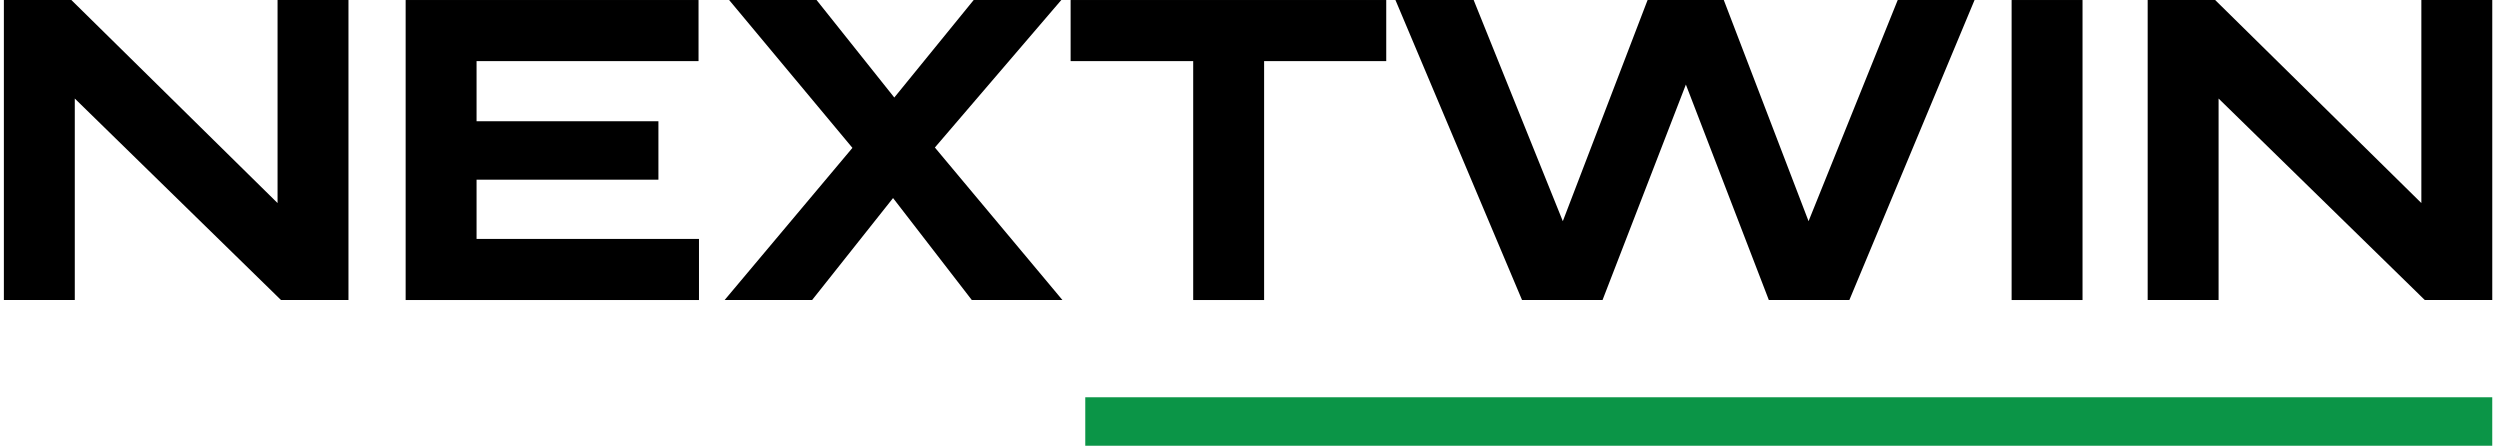
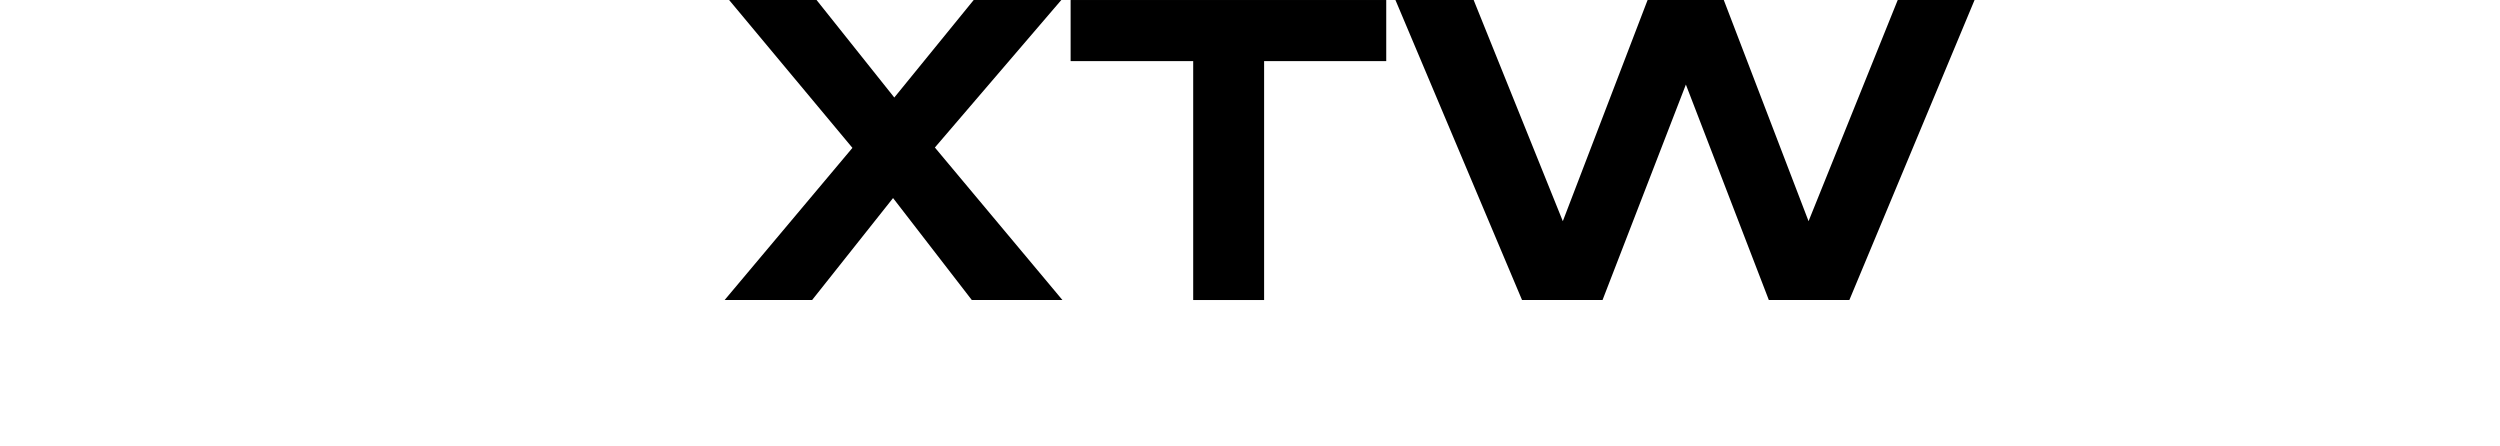
<svg xmlns="http://www.w3.org/2000/svg" width="258" height="46" viewBox="0 0 258 46" fill="none">
-   <path d="M250.184 0.601V21.672L228.569 0.387L228.481 0.301H228.358H222.24H221.94V0.601V30.363V30.663H222.24H228.358H228.658V30.363V9.457L250.275 30.577L250.362 30.663H250.484H256.602H256.902V30.363V0.601V0.301H256.602H250.484H250.184V0.601Z" fill="black" stroke="black" stroke-width="0.6" />
-   <path d="M208.199 0.301H207.899V0.601V30.363V30.663H208.199H214.317H214.617V30.363V0.601V0.301H214.317H208.199Z" fill="black" stroke="black" stroke-width="0.6" />
-   <path d="M157.196 30.479L157.273 30.663H157.472H164.97H165.176L165.25 30.471L173.983 7.893L182.676 30.471L182.75 30.663H182.956H190.454H190.654L190.731 30.478L203.151 0.716L203.324 0.301H202.874H196.25H196.048L195.972 0.489L186.636 23.646L177.762 0.493L177.688 0.301H177.482H170.444H170.238L170.164 0.493L161.29 23.646L151.954 0.489L151.879 0.301H151.676H144.914H144.462L144.638 0.717L157.196 30.479Z" fill="black" stroke="black" stroke-width="0.6" />
+   <path d="M157.196 30.479L157.273 30.663H157.472H164.97H165.176L165.25 30.471L173.983 7.893L182.676 30.471L182.75 30.663H182.956H190.454H190.654L190.731 30.478L203.151 0.716L203.324 0.301H202.874H196.25H196.048L195.972 0.489L186.636 23.646L177.762 0.493L177.688 0.301H177.482H170.444H170.238L170.164 0.493L161.29 23.646L151.954 0.489L151.879 0.301H151.676H144.462L144.638 0.717L157.196 30.479Z" fill="black" stroke="black" stroke-width="0.6" />
  <path d="M111.088 0.301H110.788V0.601V5.707V6.007H111.088H123.438V30.363V30.663H123.738H129.856H130.156V30.363V6.007H142.46H142.76V5.707V0.601V0.301H142.46H111.088Z" fill="black" stroke="black" stroke-width="0.6" />
  <path d="M100.77 0.301H100.628L100.538 0.411L92.289 10.543L84.215 0.414L84.125 0.301H83.981H76.529H75.888L76.298 0.793L88.362 15.261L75.839 30.17L75.425 30.663H76.069H83.521H83.665L83.755 30.549L92.166 19.952L100.349 30.546L100.439 30.663H100.586H108.36H109.002L108.59 30.17L96.086 15.221L108.45 0.796L108.875 0.301H108.222H100.77Z" fill="black" stroke="black" stroke-width="0.6" />
-   <path d="M71.835 25.257V24.957H71.535H48.881V18.243H67.349H67.649V17.943V13.113V12.813H67.349H48.881V6.007H71.489H71.789V5.707V0.601V0.301H71.489H42.463H42.163V0.601V30.363V30.663H42.463H71.535H71.835V30.363V25.257Z" fill="black" stroke="black" stroke-width="0.6" />
-   <path d="M28.944 0.601V21.672L7.329 0.387L7.241 0.301H7.118H1H0.7V0.601V30.363V30.663H1H7.118H7.418V30.363V9.457L29.035 30.577L29.122 30.663H29.244H35.362H35.662V30.363V0.601V0.301H35.362H29.244H28.944V0.601Z" fill="black" stroke="black" stroke-width="0.6" />
-   <path d="M257.2 41H112V46H257.2V41Z" fill="#0B9547" />
</svg>